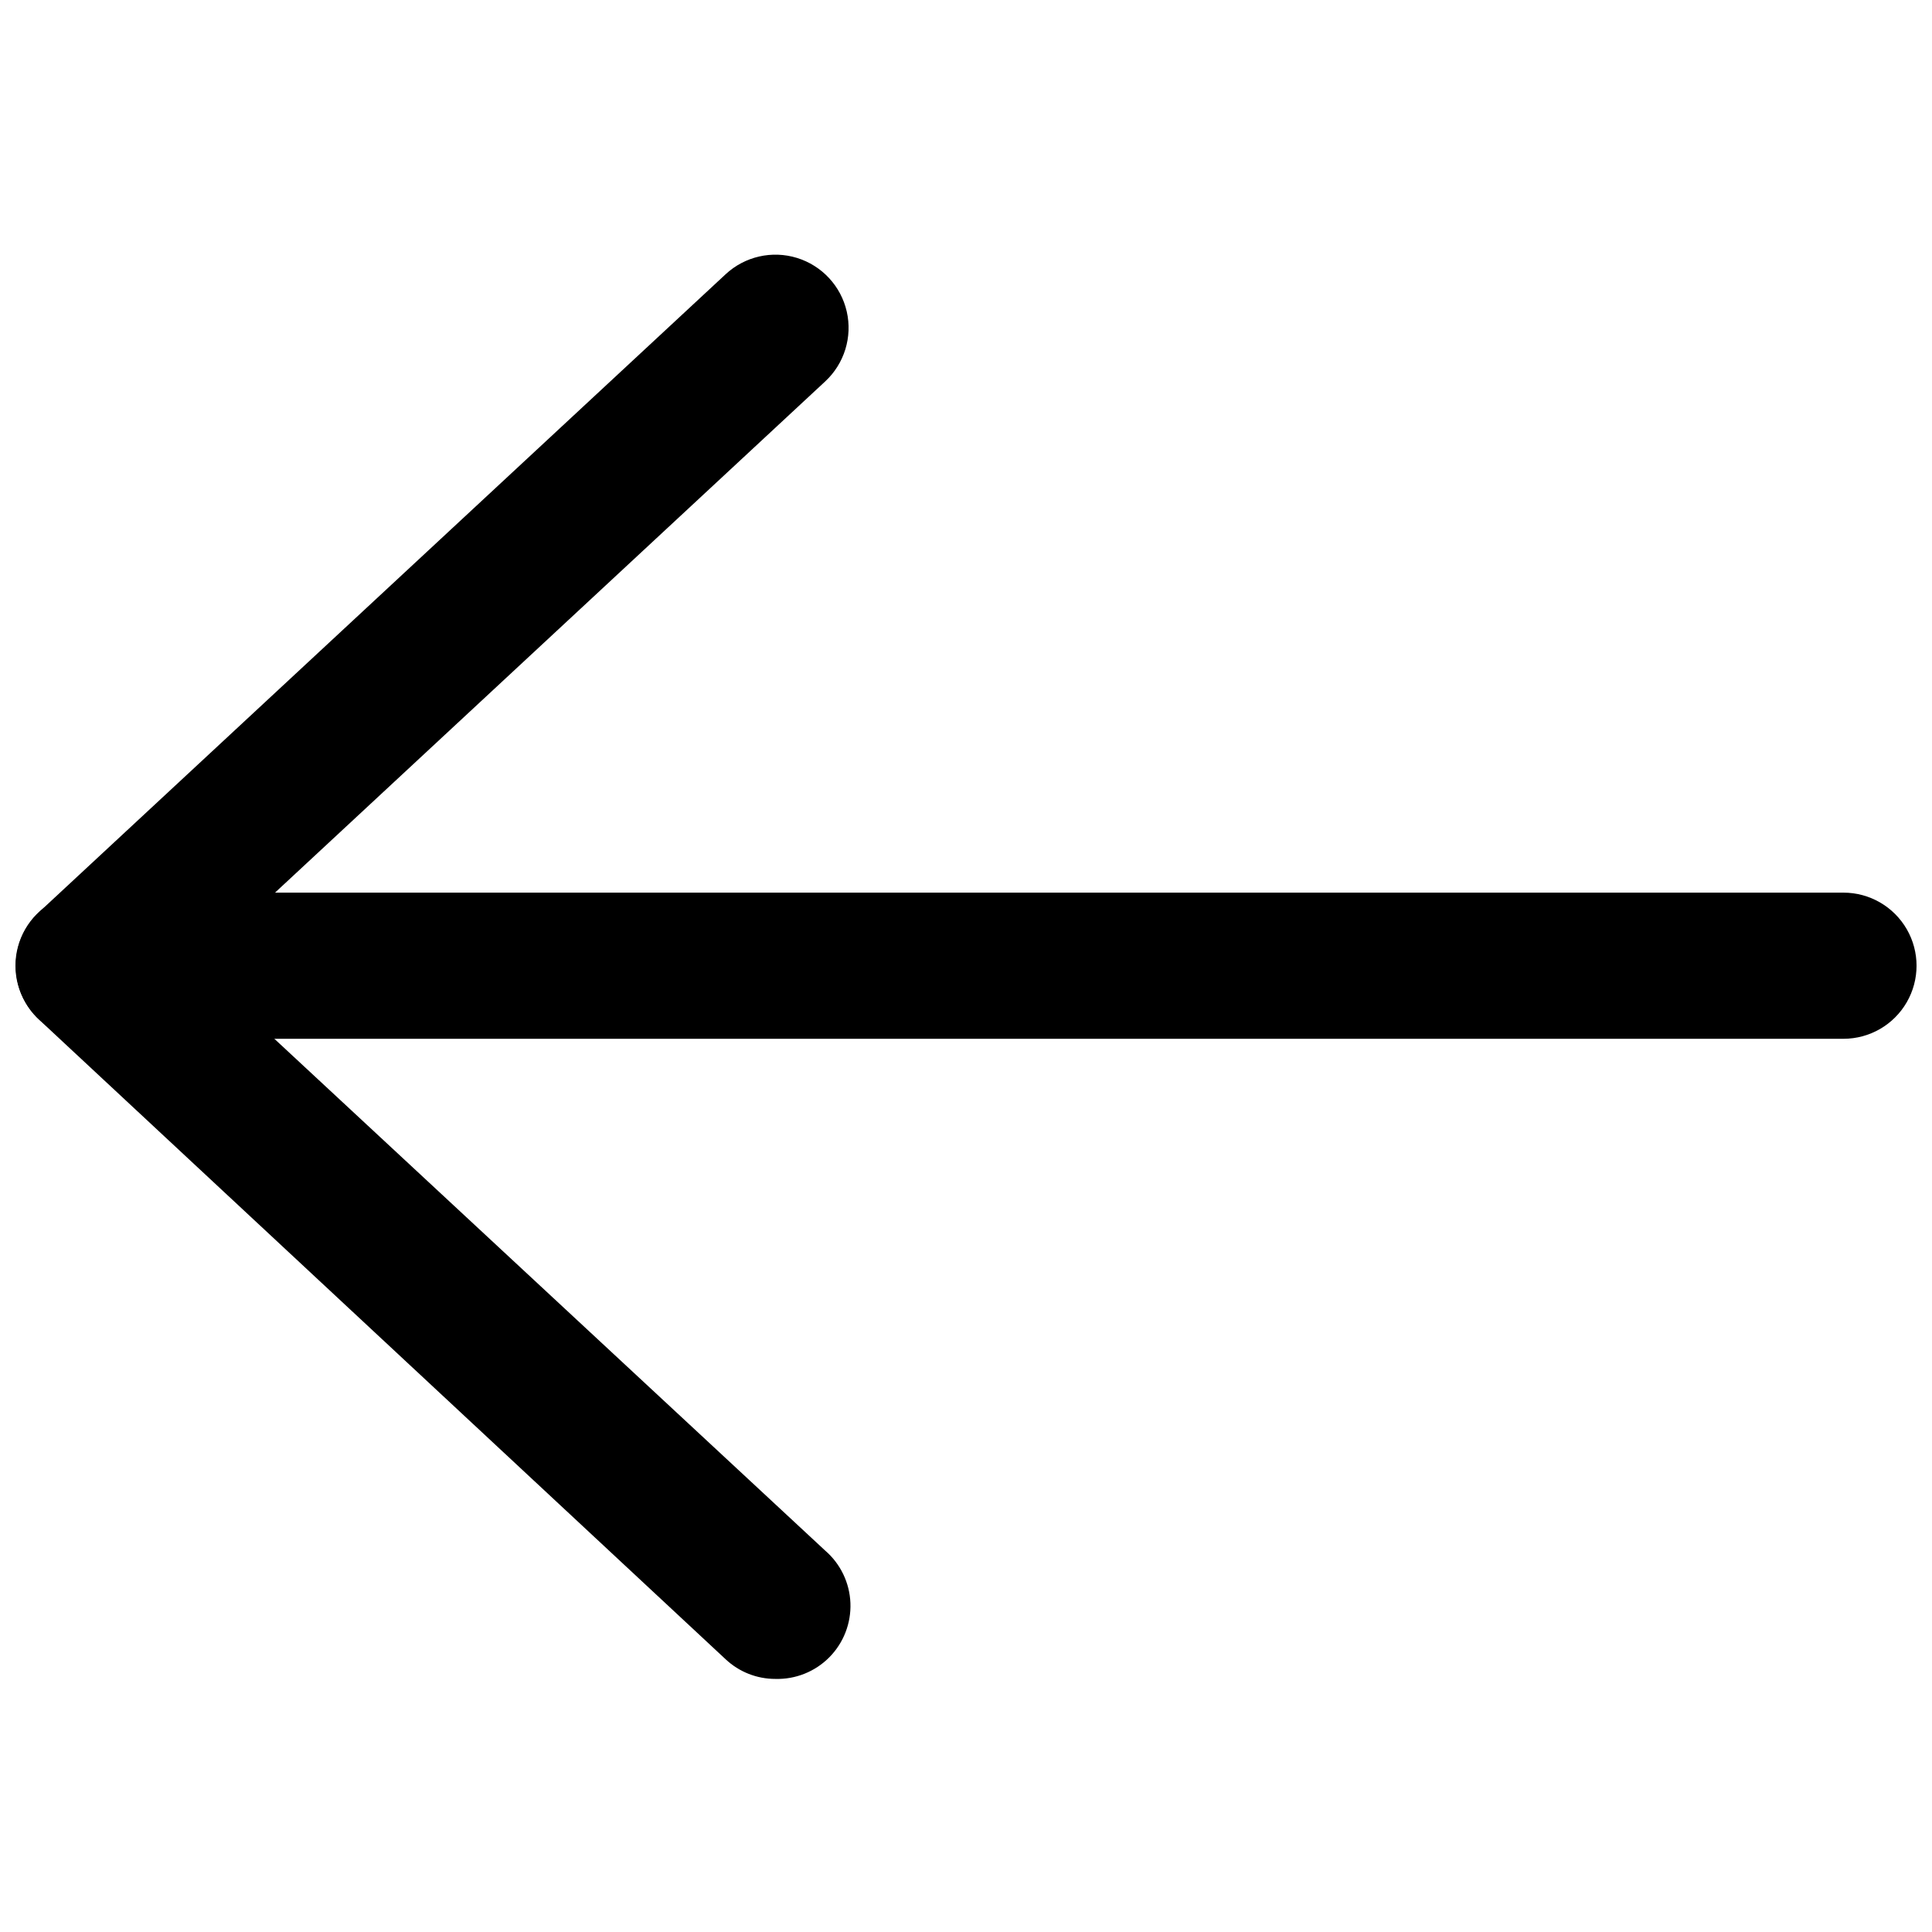
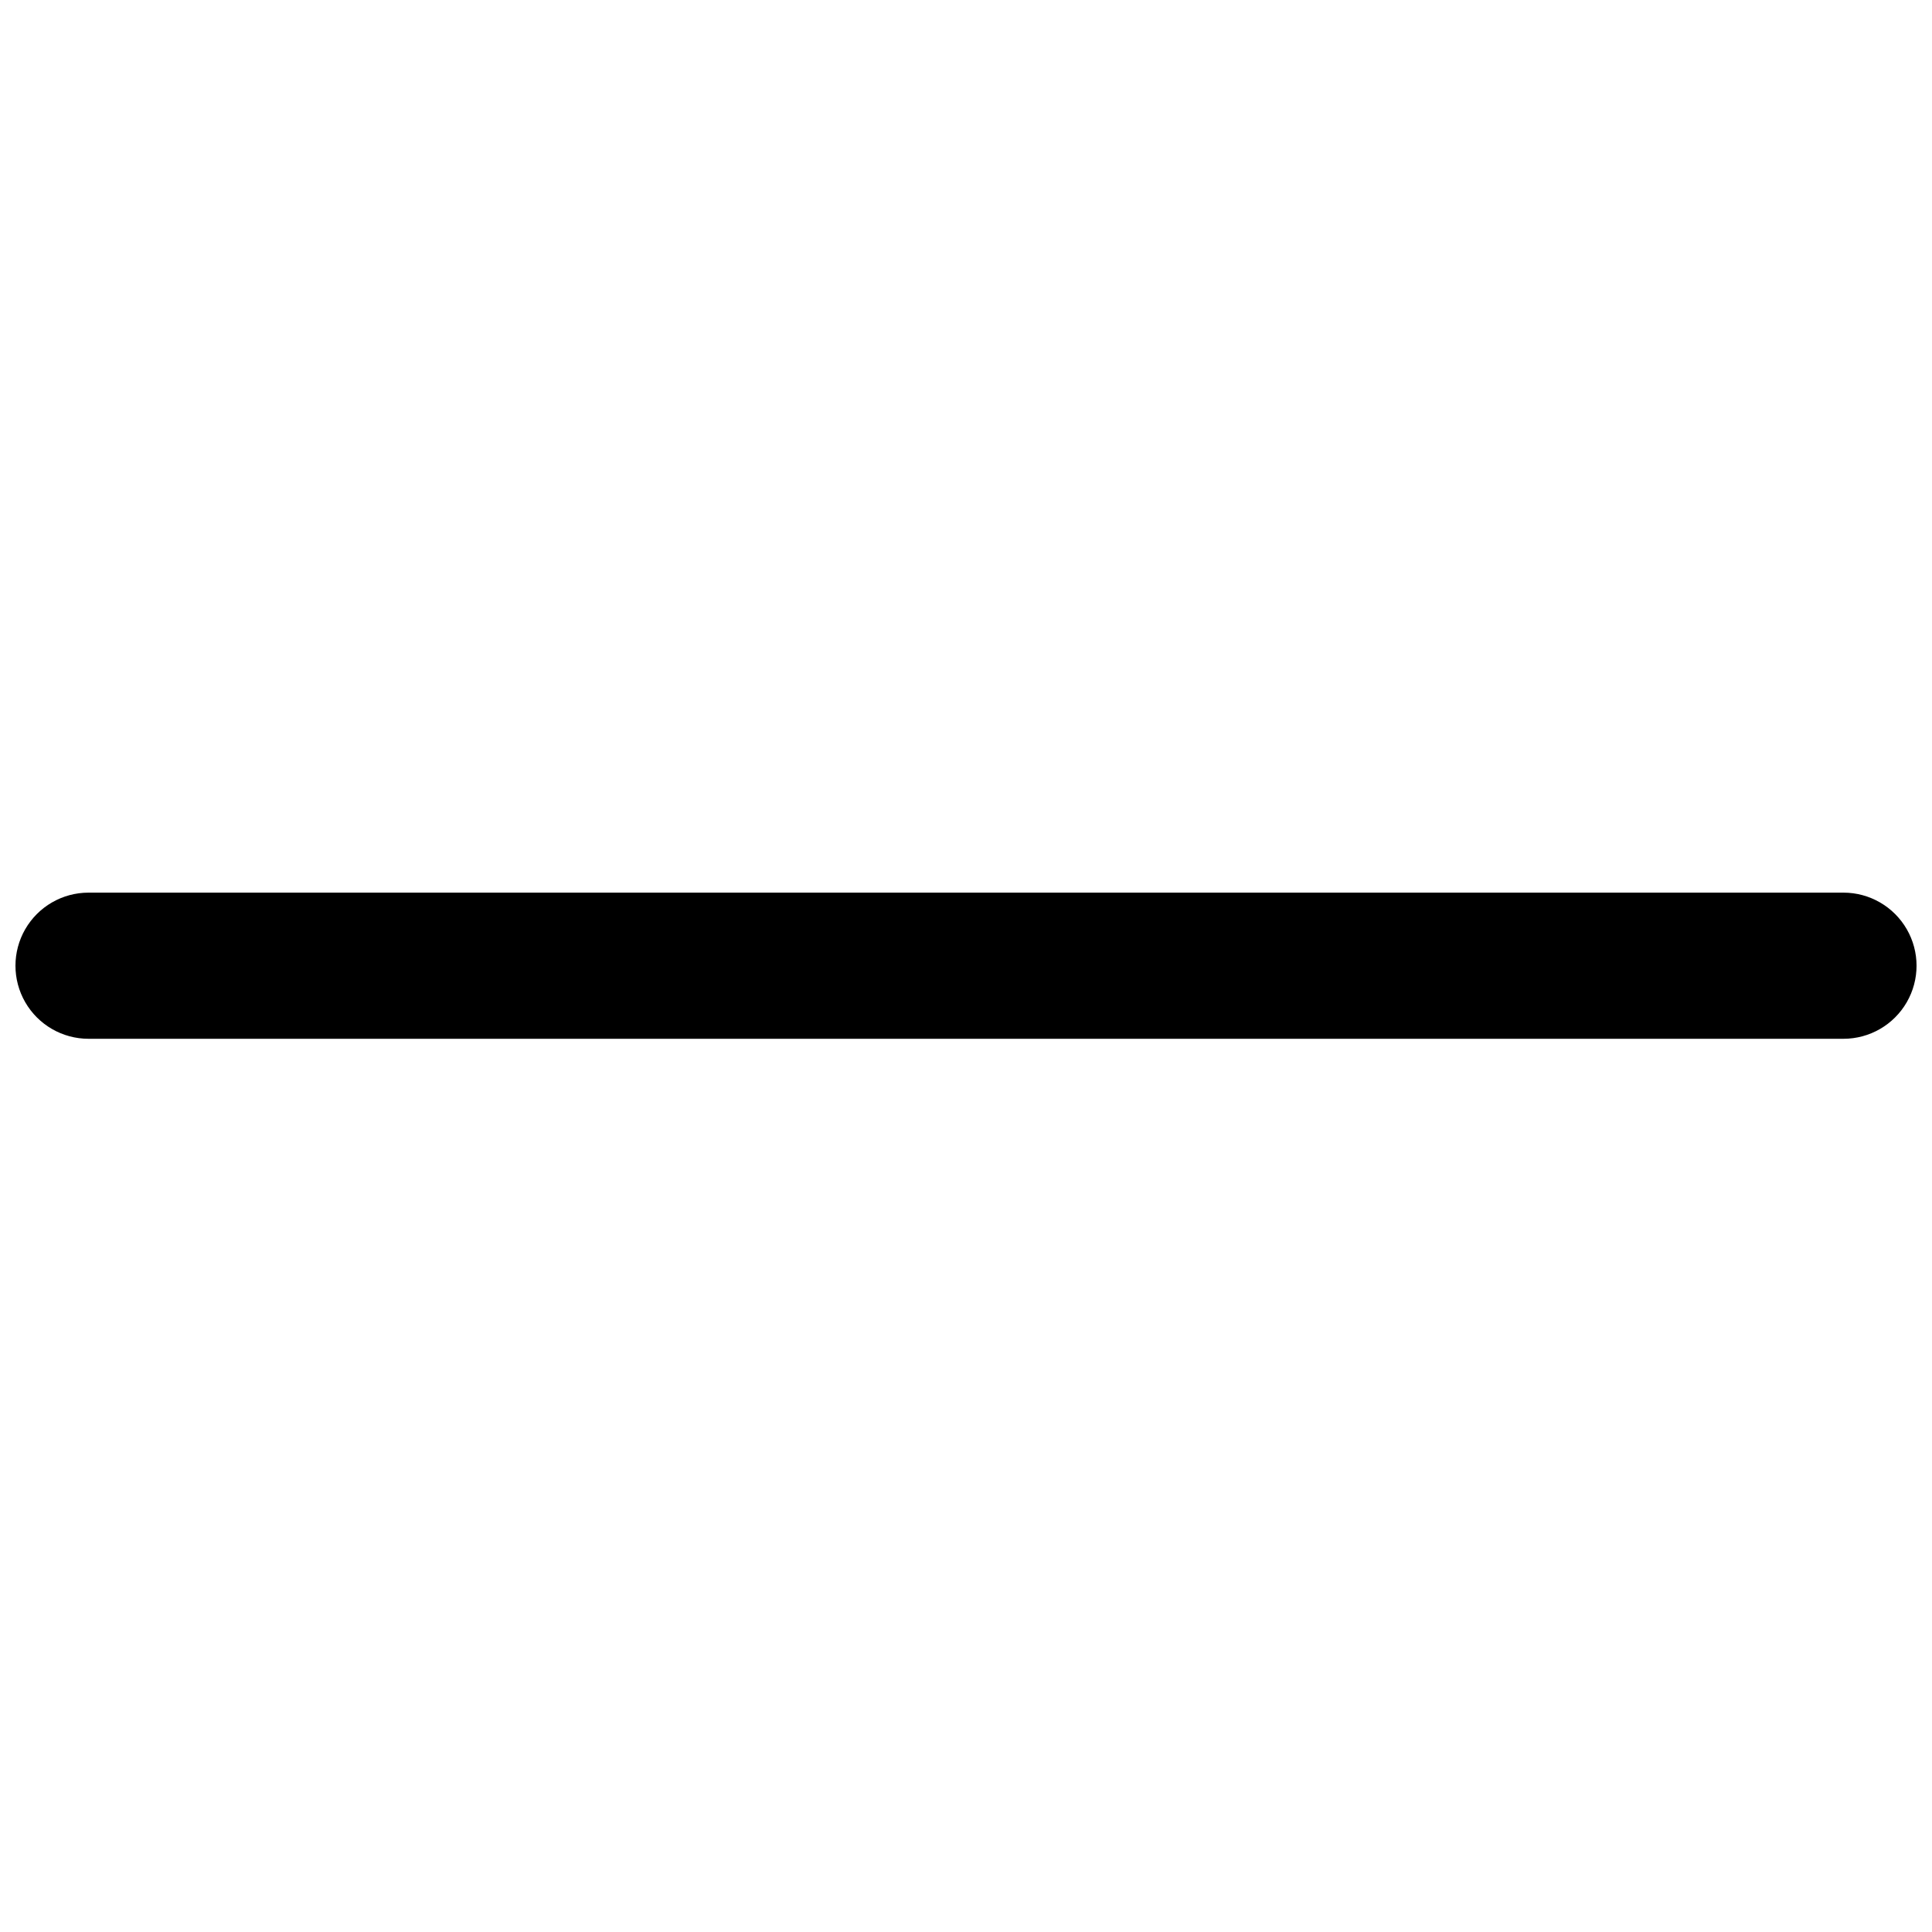
<svg xmlns="http://www.w3.org/2000/svg" width="800px" height="800px" version="1.1" viewBox="144 144 512 512">
  <defs>
    <clipPath id="b">
      <path d="m148.09 380h503.81v40h-503.81z" />
    </clipPath>
    <clipPath id="a">
-       <path d="m148.09 211h221.91v378h-221.91z" />
-     </clipPath>
+       </clipPath>
  </defs>
  <g>
    <g clip-path="url(#b)">
      <path d="m632.54 419.29h-465.08c-6.918 0-13.309-3.691-16.77-9.684-3.457-5.992-3.457-13.371 0-19.363 3.461-5.992 9.852-9.684 16.77-9.684h465.08c6.918 0 13.309 3.691 16.77 9.684 3.461 5.992 3.461 13.371 0 19.363-3.461 5.992-9.852 9.684-16.77 9.684z" />
    </g>
    <g clip-path="url(#a)">
-       <path d="m349.46 588.93c-4.883 0.004-9.586-1.855-13.148-5.195l-182-169.56c-3.914-3.688-6.133-8.828-6.133-14.207 0-5.383 2.219-10.523 6.133-14.211l182-169.09c5.078-4.711 12.281-6.356 18.898-4.316 6.617 2.043 11.645 7.457 13.188 14.211 1.539 6.75-0.637 13.812-5.715 18.523l-166.73 154.92 166.73 154.92c4.059 3.504 6.481 8.539 6.688 13.898 0.207 5.359-1.816 10.566-5.59 14.375-3.773 3.812-8.961 5.887-14.32 5.731z" />
-     </g>
+       </g>
  </g>
</svg>